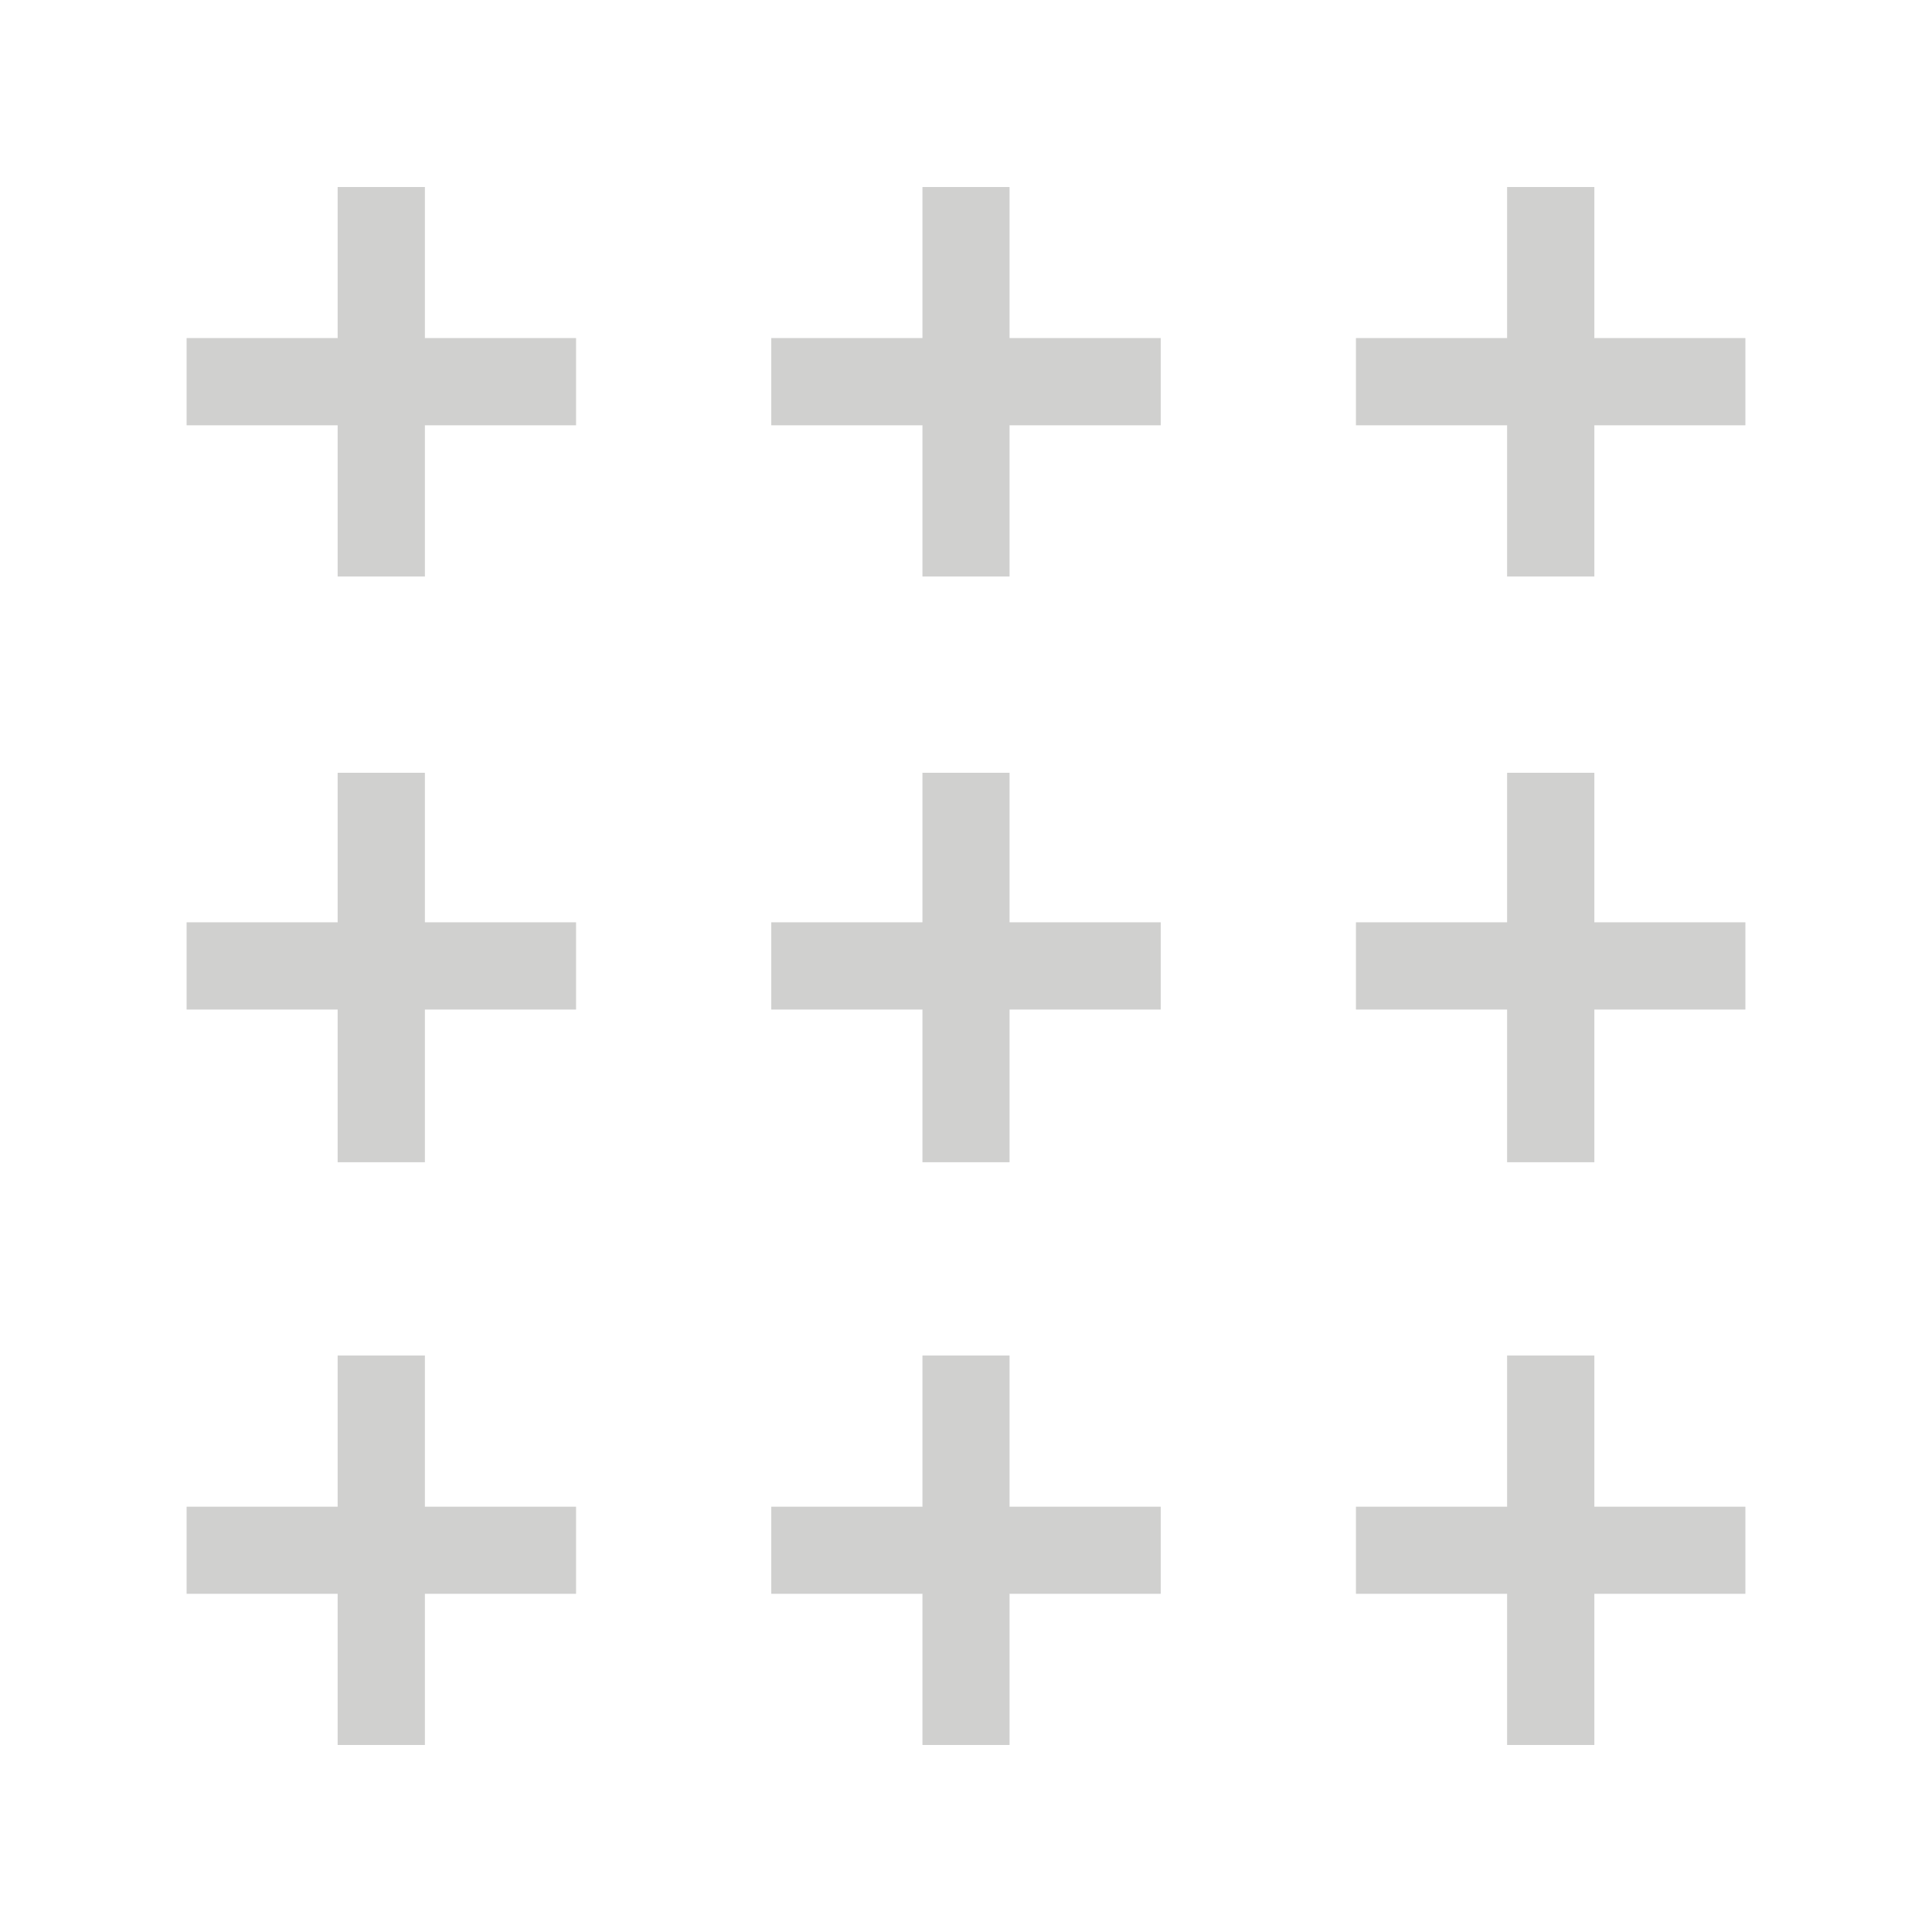
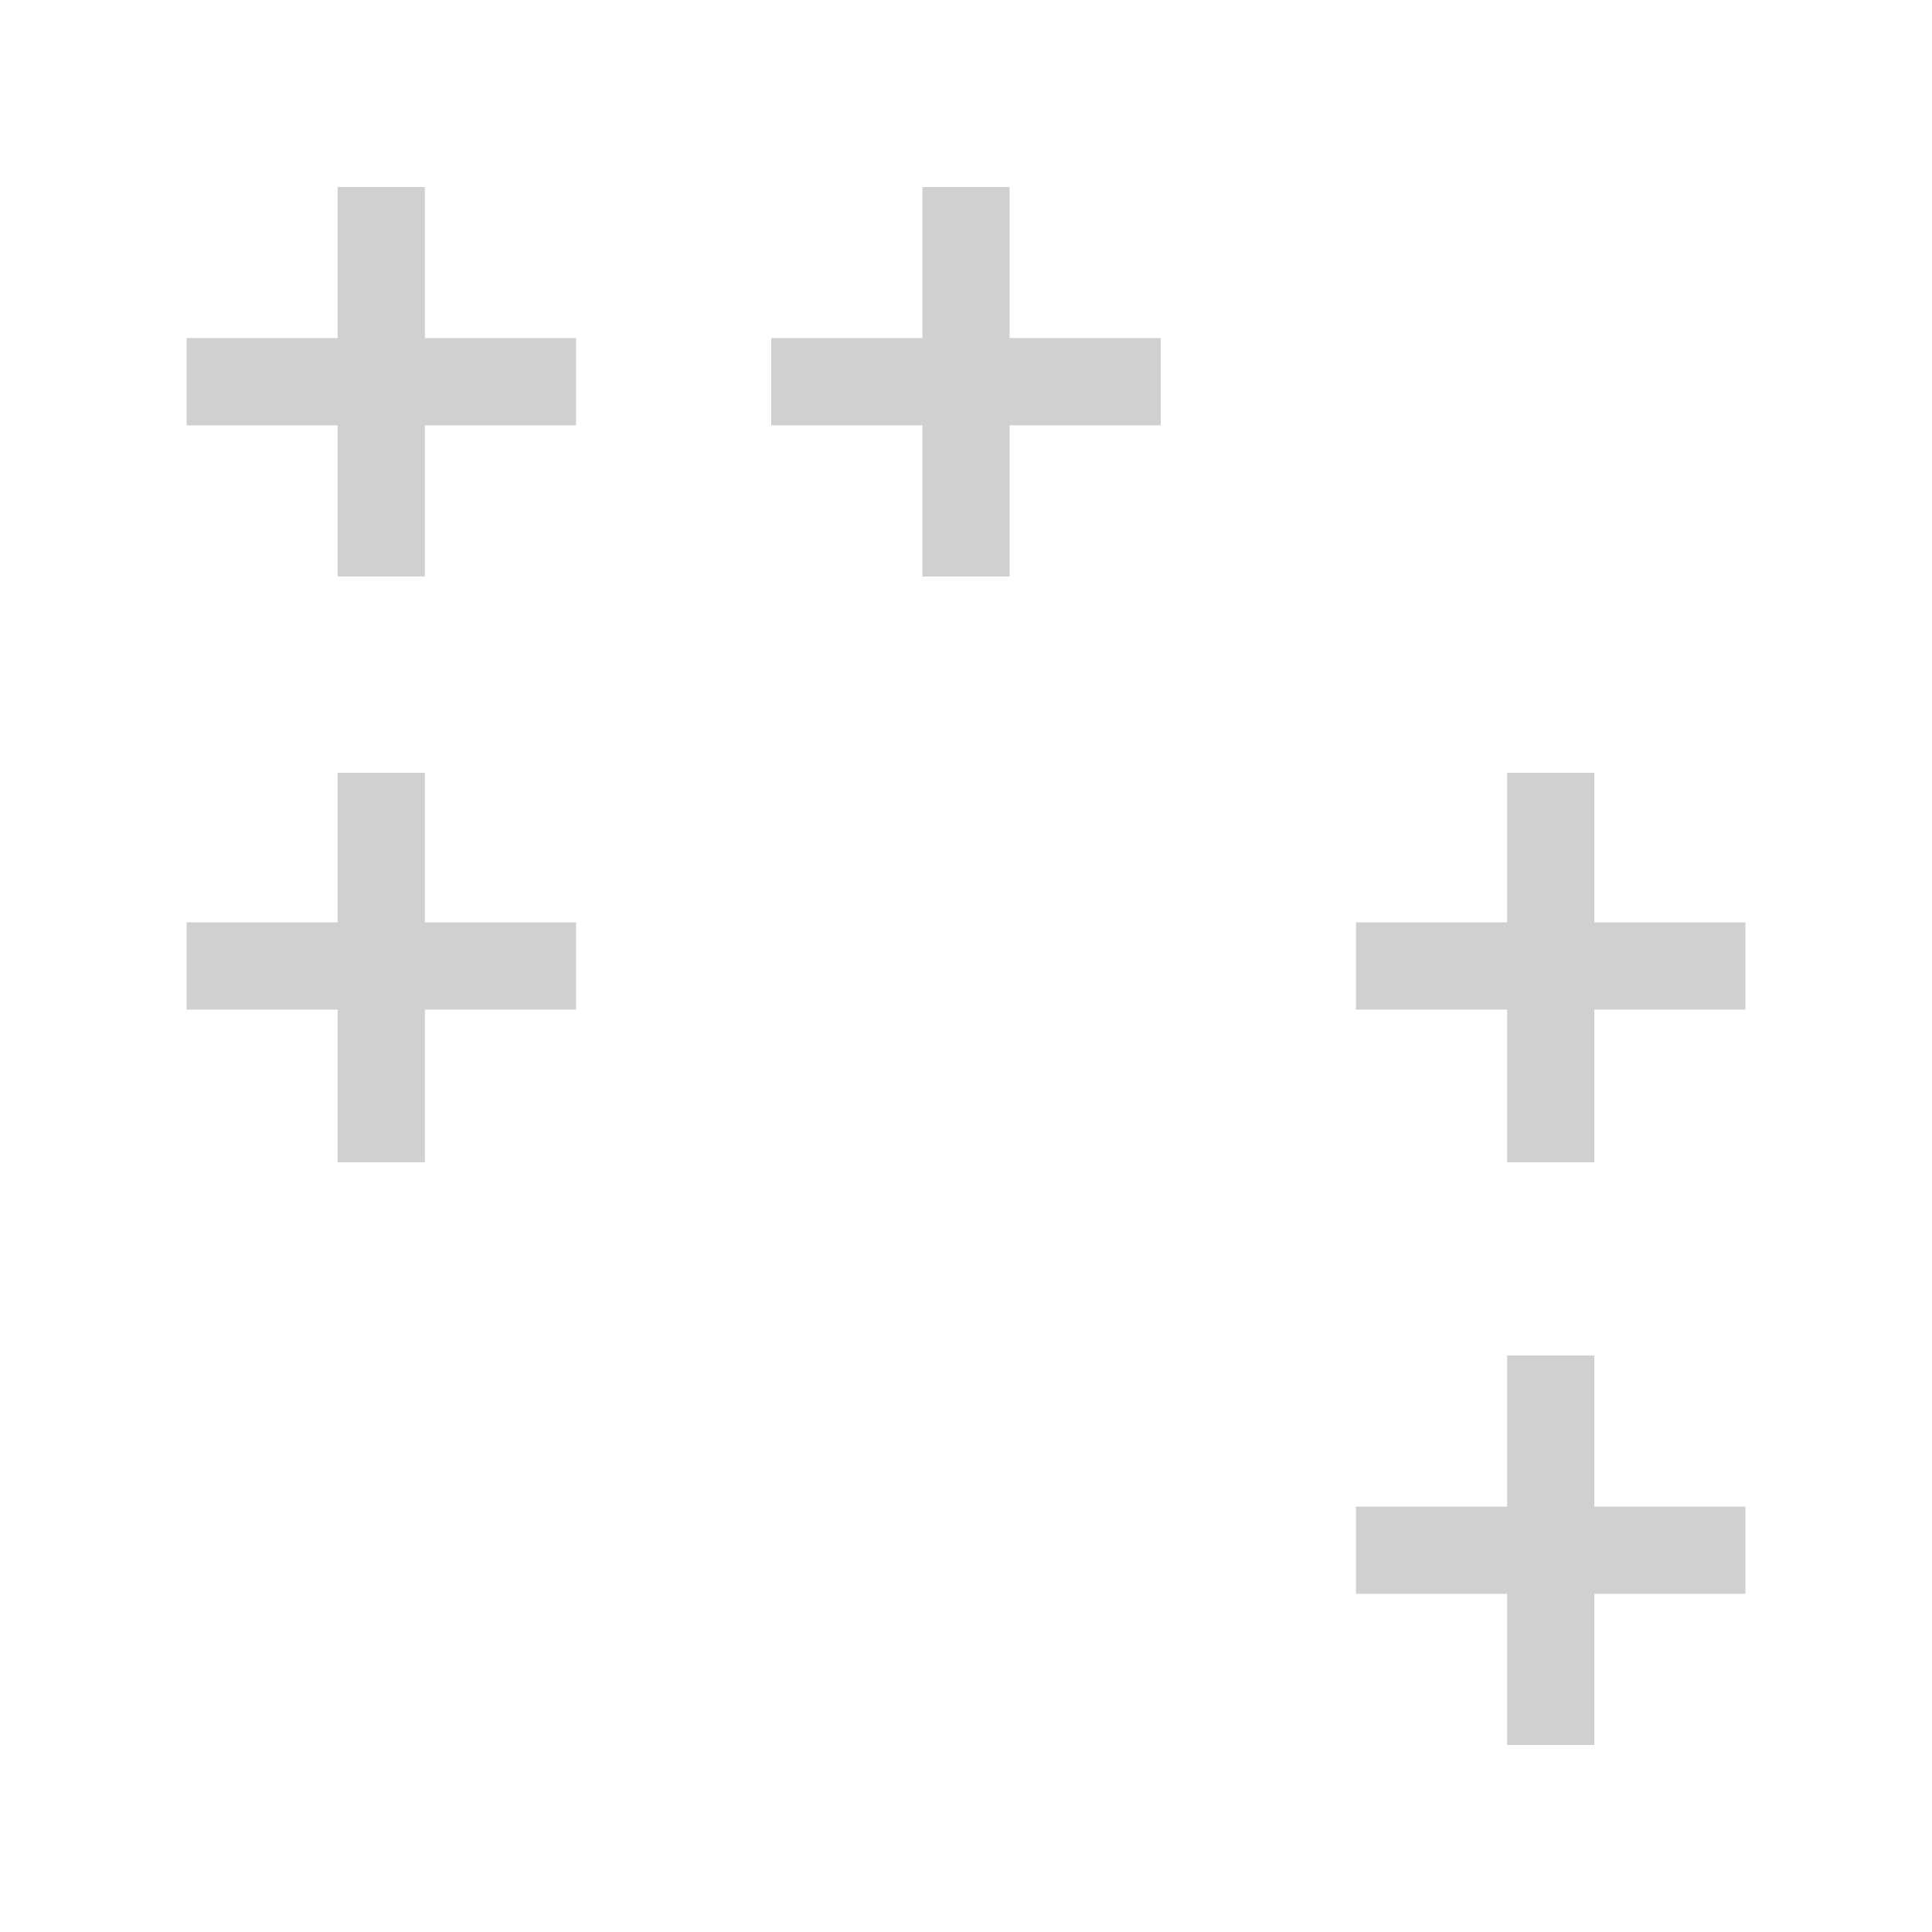
<svg xmlns="http://www.w3.org/2000/svg" id="Layer_1" viewBox="0 0 141.73 141.73">
  <defs>
    <style>.cls-1{fill:#d0d0cf;}</style>
  </defs>
  <polygon class="cls-1" points="24.77 42.29 31.17 42.29 31.17 31.2 42.26 31.2 42.26 24.8 31.17 24.8 31.17 13.72 24.77 13.72 24.77 24.8 13.69 24.8 13.69 31.2 24.77 31.2 24.77 42.29" />
  <polygon class="cls-1" points="67.67 42.29 74.06 42.29 74.06 31.2 85.15 31.2 85.15 24.8 74.06 24.8 74.06 13.72 67.67 13.72 67.67 24.8 56.58 24.8 56.58 31.2 67.67 31.2 67.67 42.29" />
-   <polygon class="cls-1" points="110.56 42.29 116.96 42.29 116.96 31.2 128.04 31.2 128.04 24.8 116.96 24.8 116.96 13.72 110.56 13.72 110.56 24.8 99.47 24.8 99.47 31.2 110.56 31.2 110.56 42.29" />
  <polygon class="cls-1" points="31.17 56.69 24.77 56.69 24.77 67.66 13.69 67.66 13.69 74.06 24.77 74.06 24.77 85.26 31.17 85.26 31.17 74.06 42.26 74.06 42.26 67.66 31.17 67.66 31.17 56.69" />
-   <polygon class="cls-1" points="74.06 56.69 67.67 56.69 67.67 67.66 56.58 67.66 56.58 74.06 67.67 74.06 67.67 85.26 74.06 85.26 74.06 74.06 85.15 74.06 85.15 67.66 74.06 67.66 74.06 56.69" />
-   <polygon class="cls-1" points="31.17 99.44 24.77 99.44 24.77 110.53 13.69 110.53 13.69 116.92 24.77 116.92 24.77 128.01 31.17 128.01 31.17 116.92 42.26 116.92 42.26 110.53 31.17 110.53 31.17 99.44" />
  <polygon class="cls-1" points="116.96 67.66 116.96 56.69 110.56 56.69 110.56 67.66 99.47 67.66 99.47 74.06 110.56 74.06 110.56 85.26 116.96 85.26 116.96 74.06 128.04 74.06 128.04 67.66 116.96 67.66" />
-   <polygon class="cls-1" points="74.06 99.44 67.67 99.44 67.67 110.53 56.58 110.53 56.58 116.92 67.67 116.92 67.67 128.01 74.06 128.01 74.06 116.92 85.15 116.92 85.15 110.53 74.06 110.53 74.06 99.44" />
  <polygon class="cls-1" points="116.96 99.44 110.56 99.44 110.56 110.53 99.47 110.53 99.47 116.92 110.56 116.92 110.56 128.01 116.96 128.01 116.96 116.92 128.04 116.92 128.04 110.53 116.96 110.53 116.96 99.44" />
</svg>